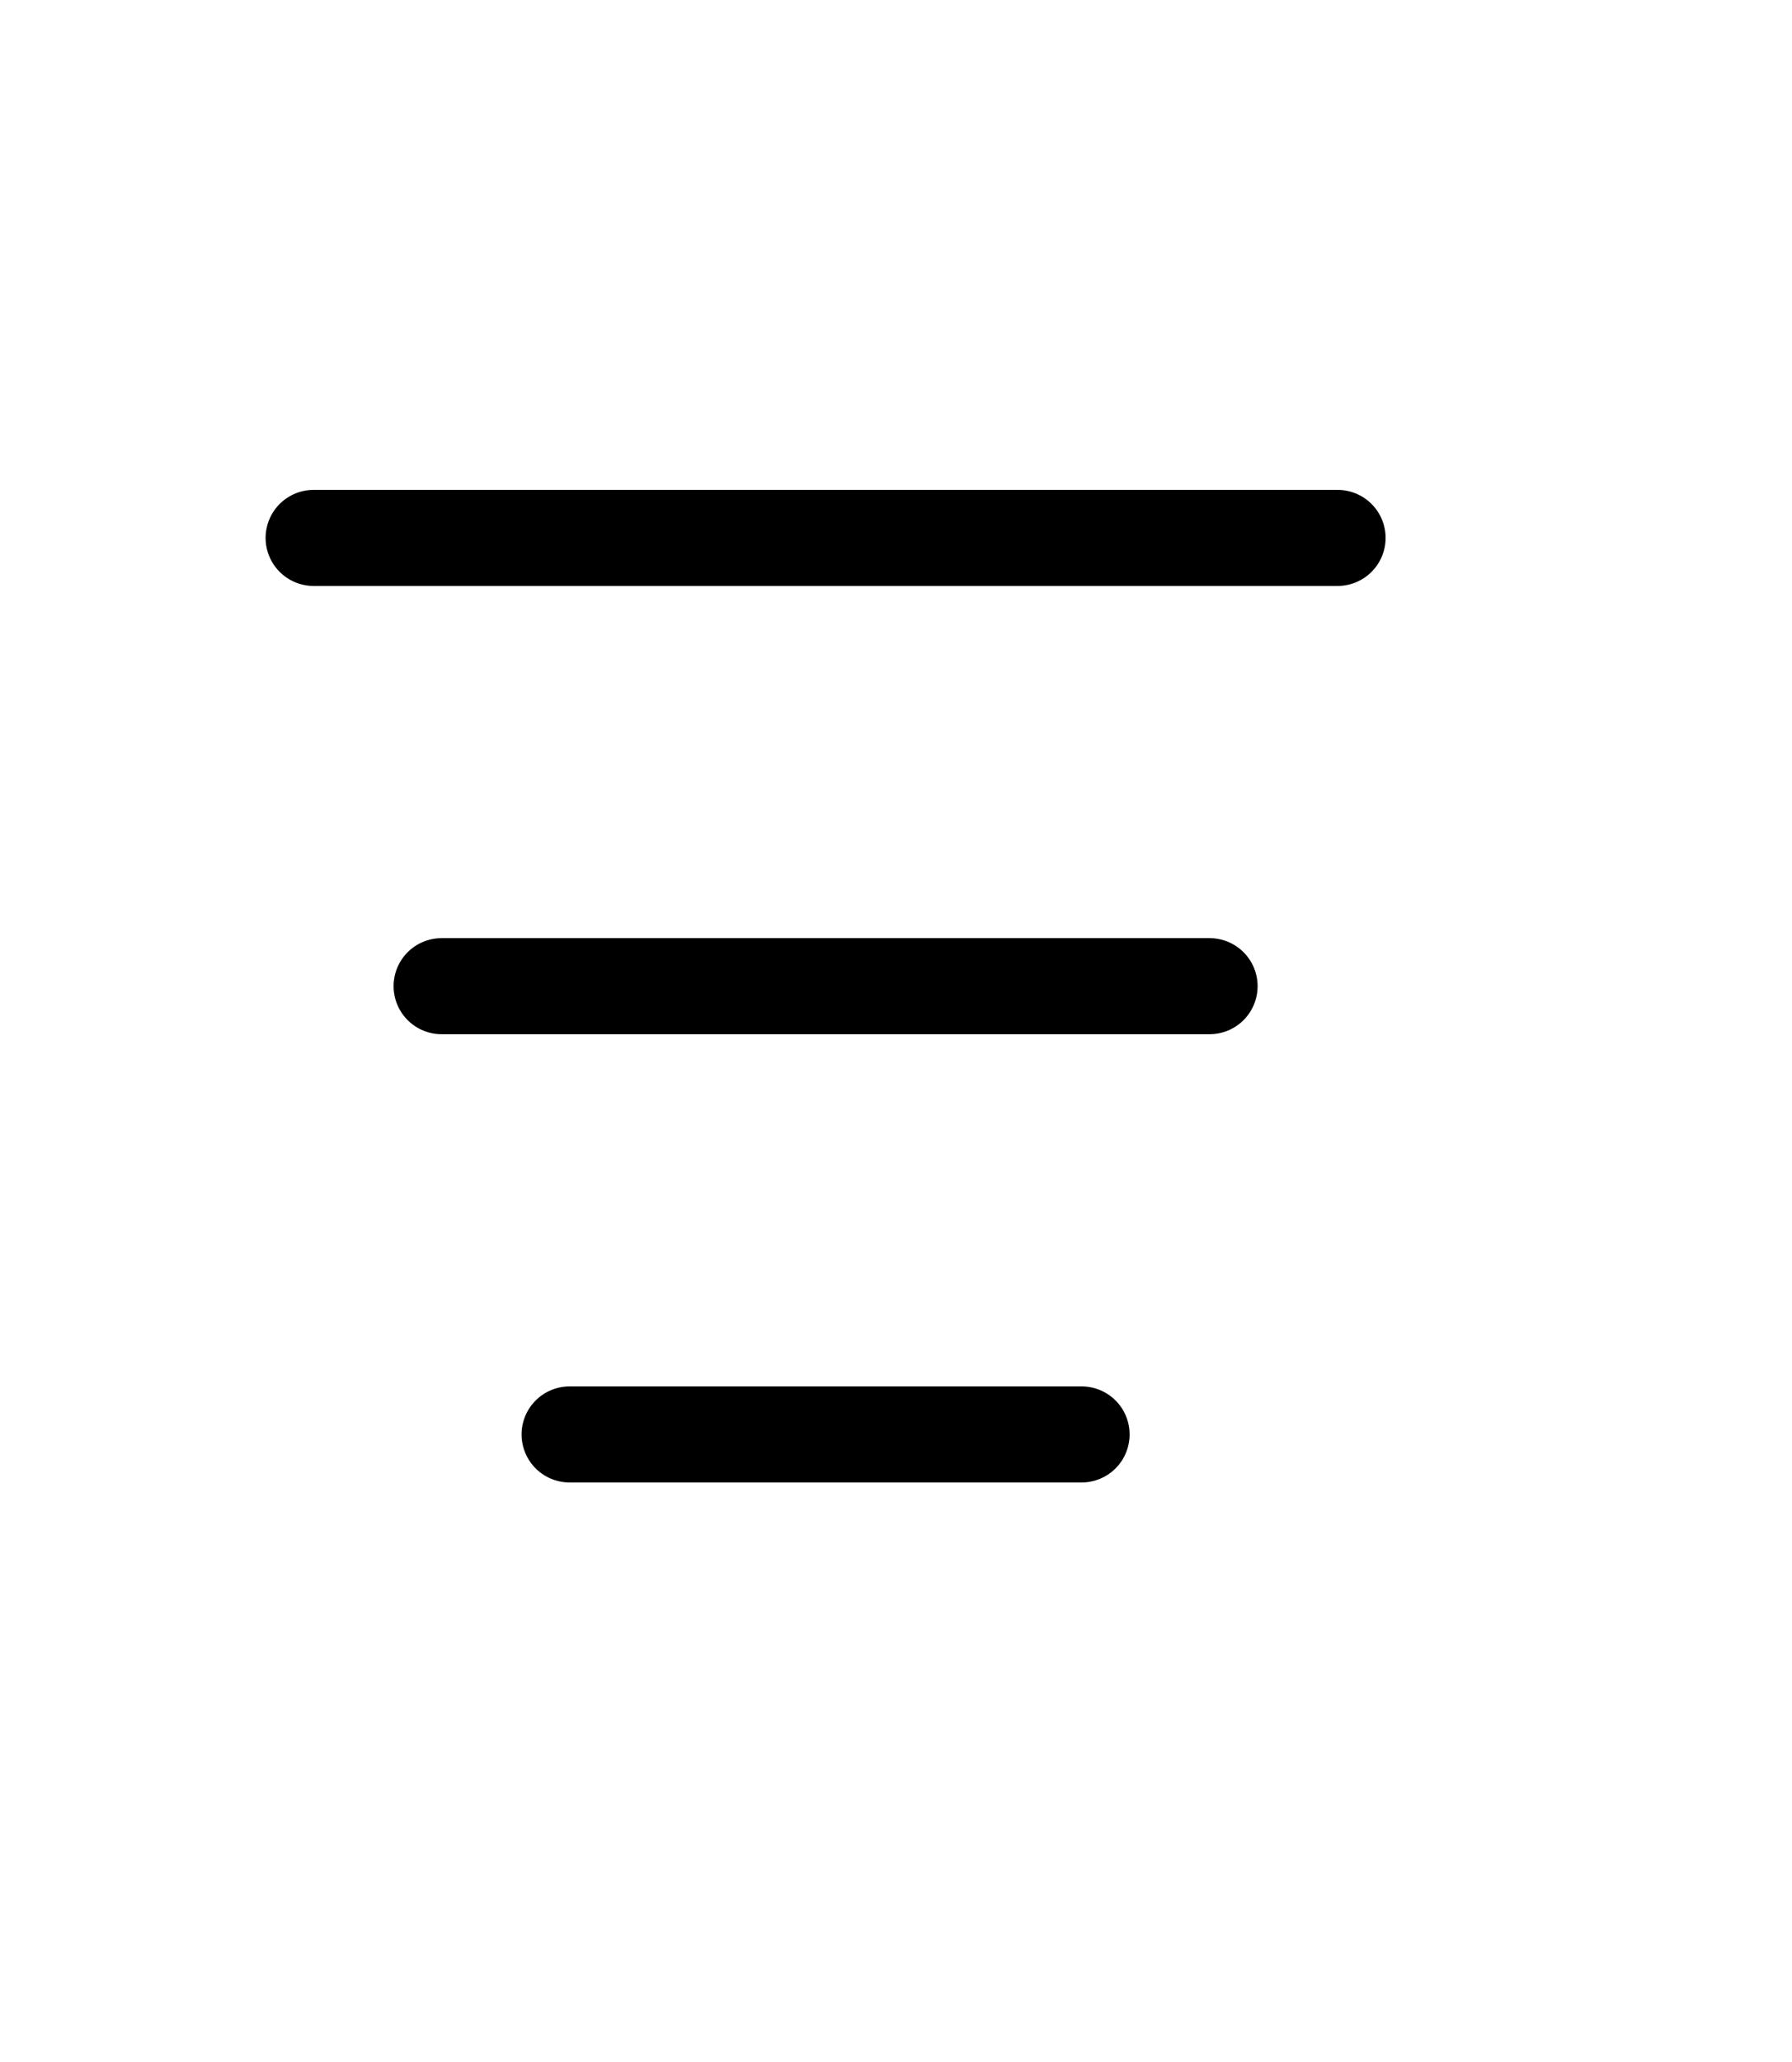
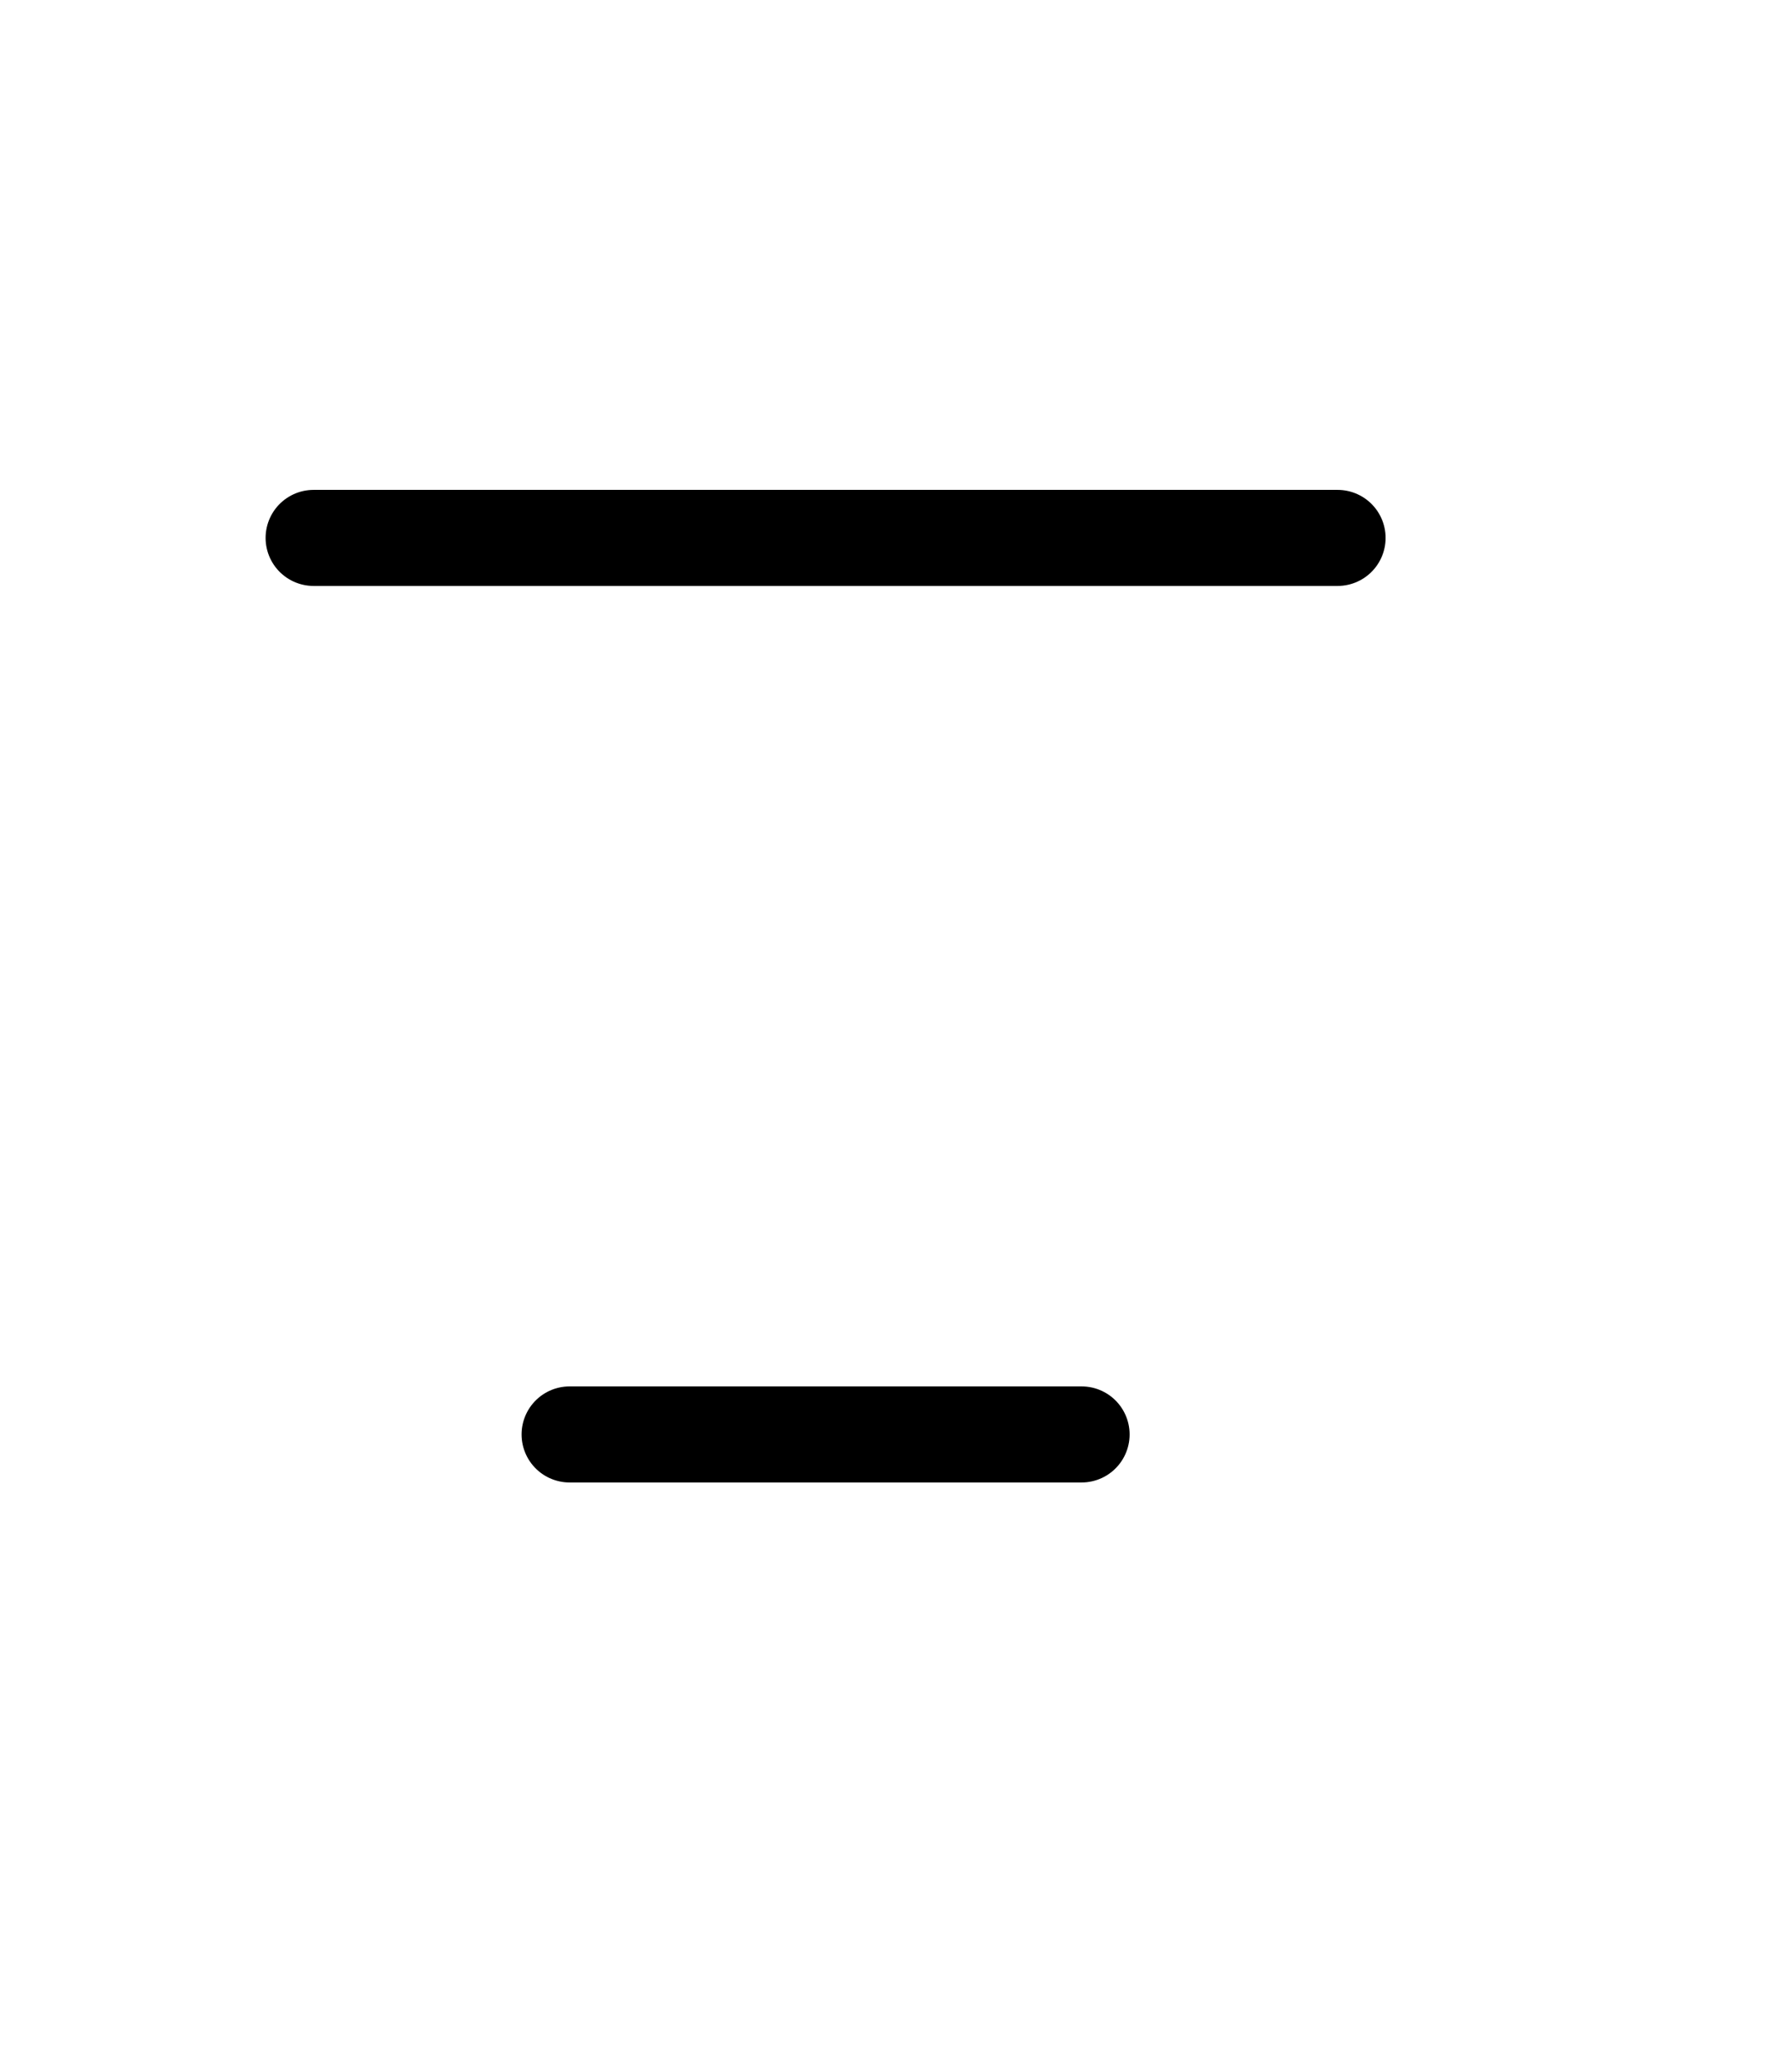
<svg xmlns="http://www.w3.org/2000/svg" width="40" height="46" viewBox="0 0 40 46" fill="none">
-   <path d="M7 12H29.857M27 22H9.857M12.714 32H24.143" stroke="black" stroke-width="2.143" stroke-linecap="round" stroke-linejoin="round" />
+   <path d="M7 12H29.857M27 22M12.714 32H24.143" stroke="black" stroke-width="2.143" stroke-linecap="round" stroke-linejoin="round" />
</svg>